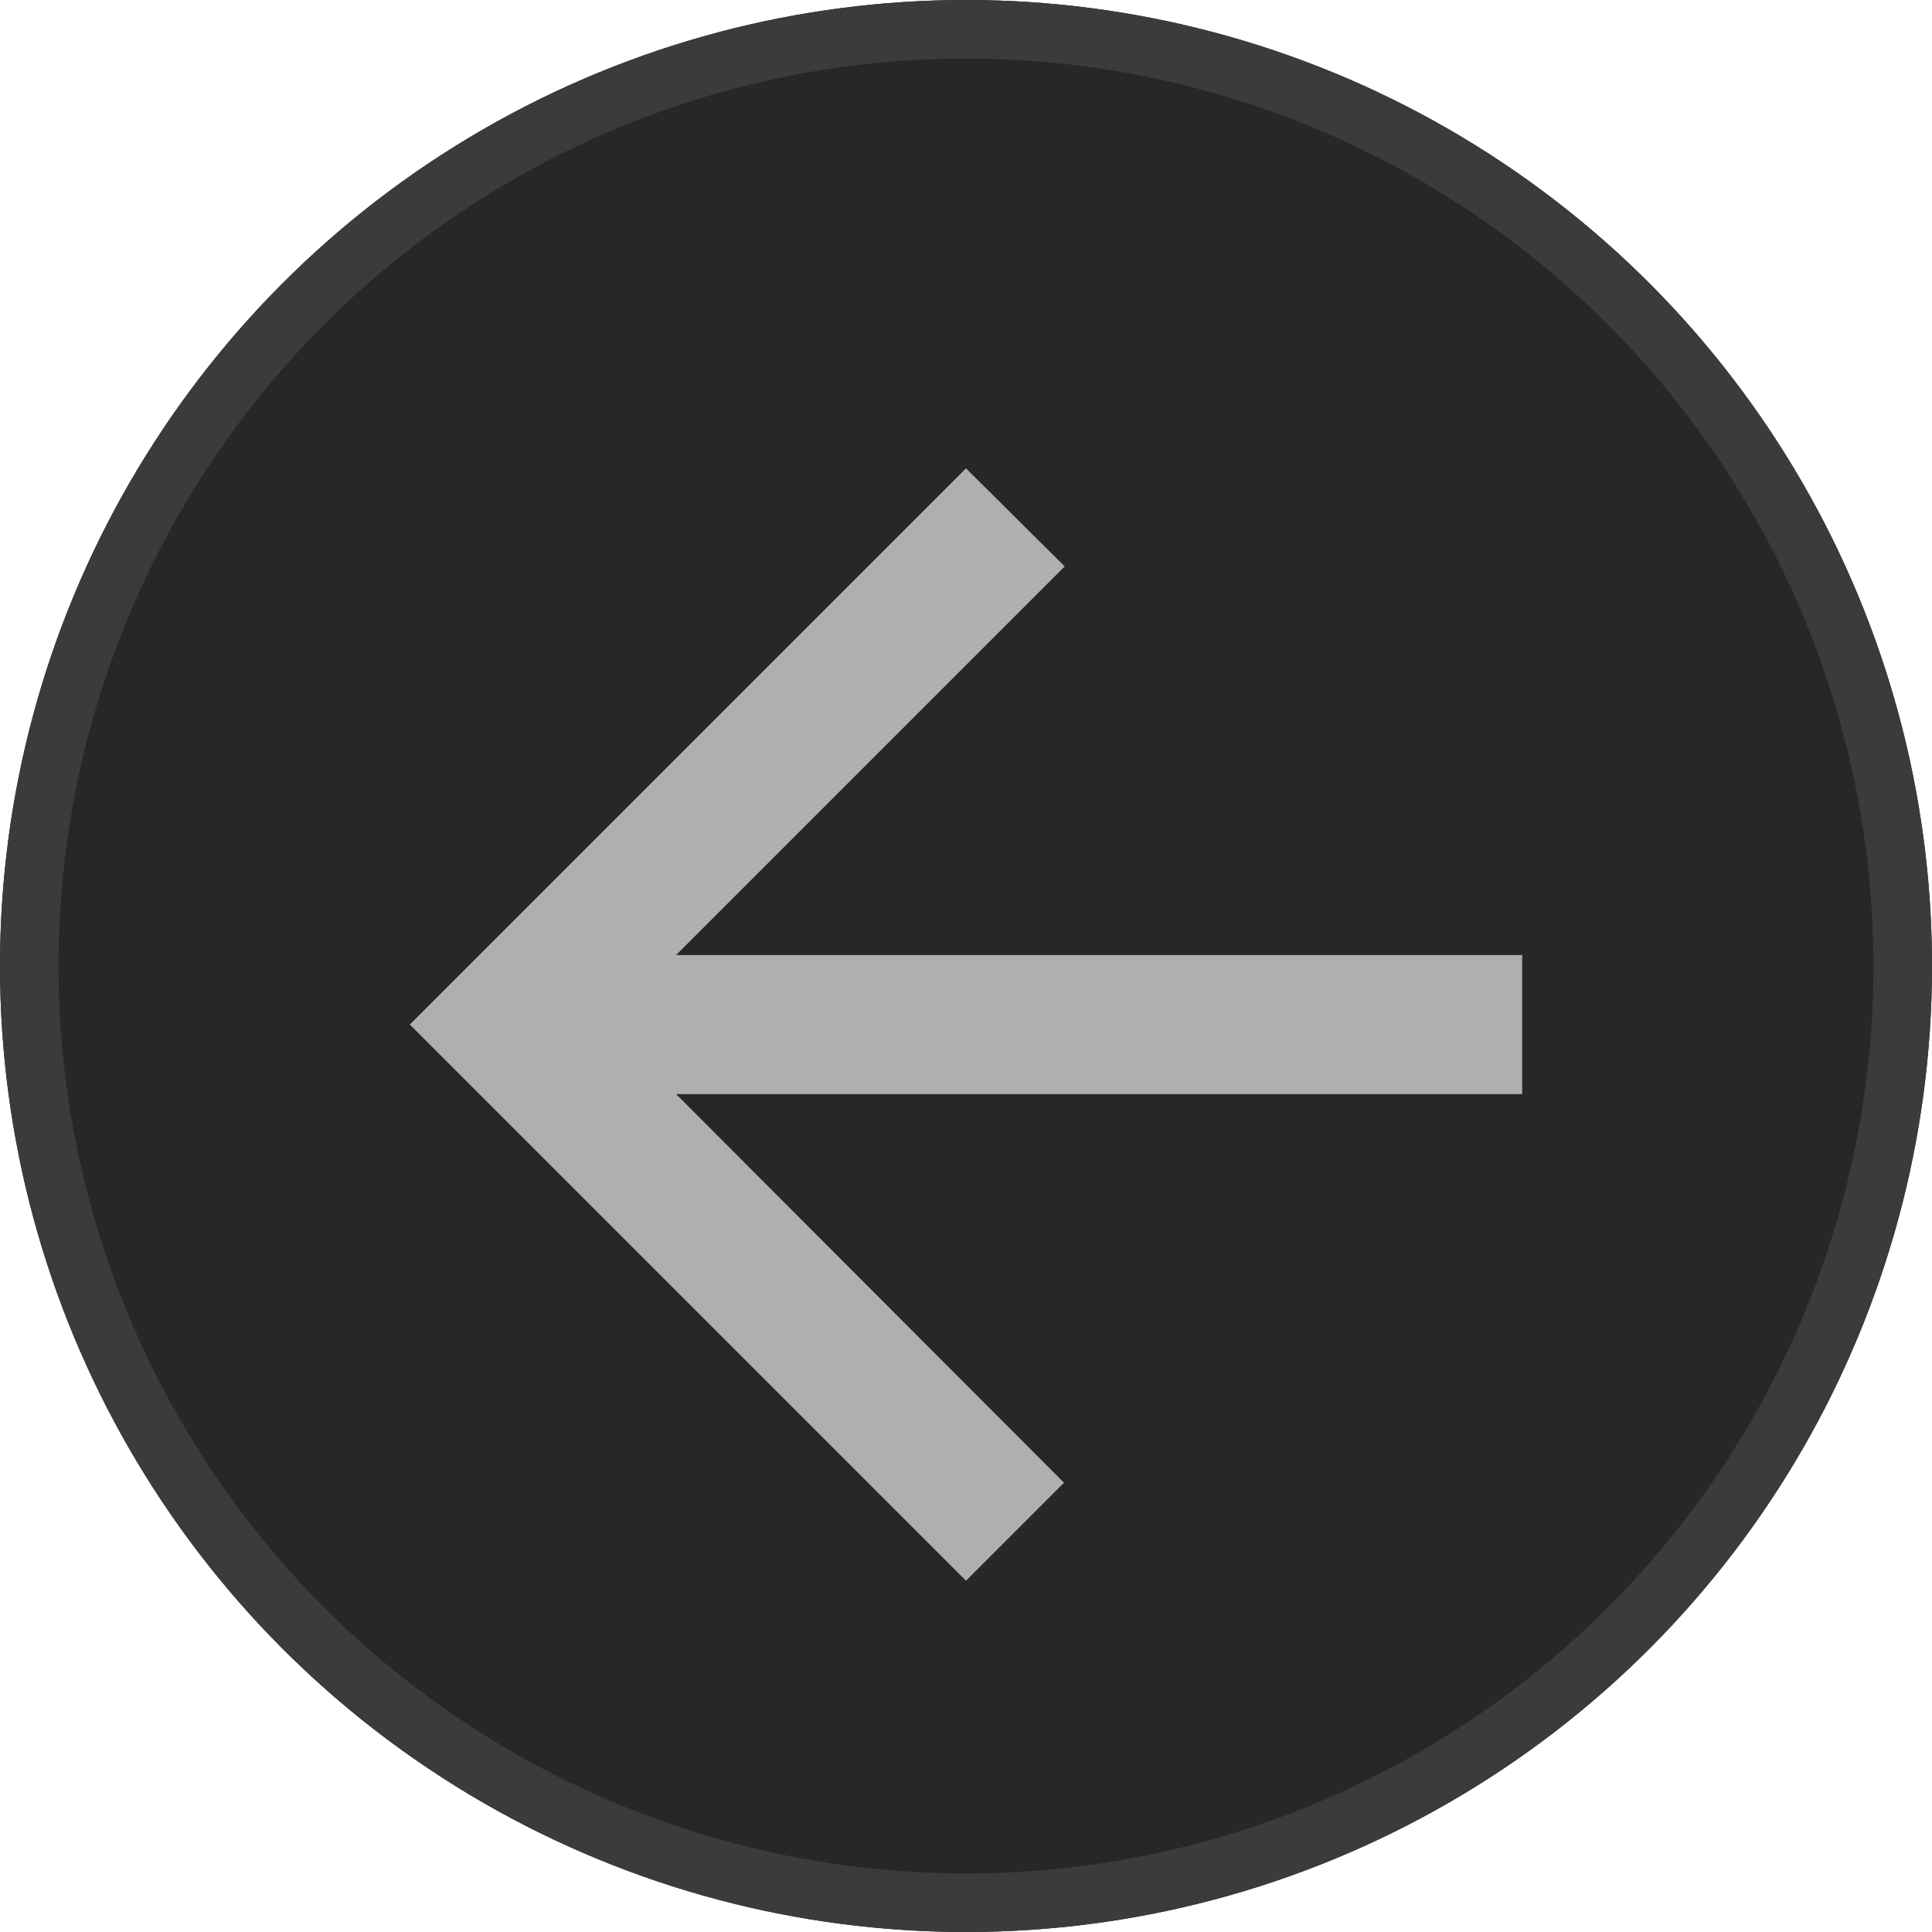
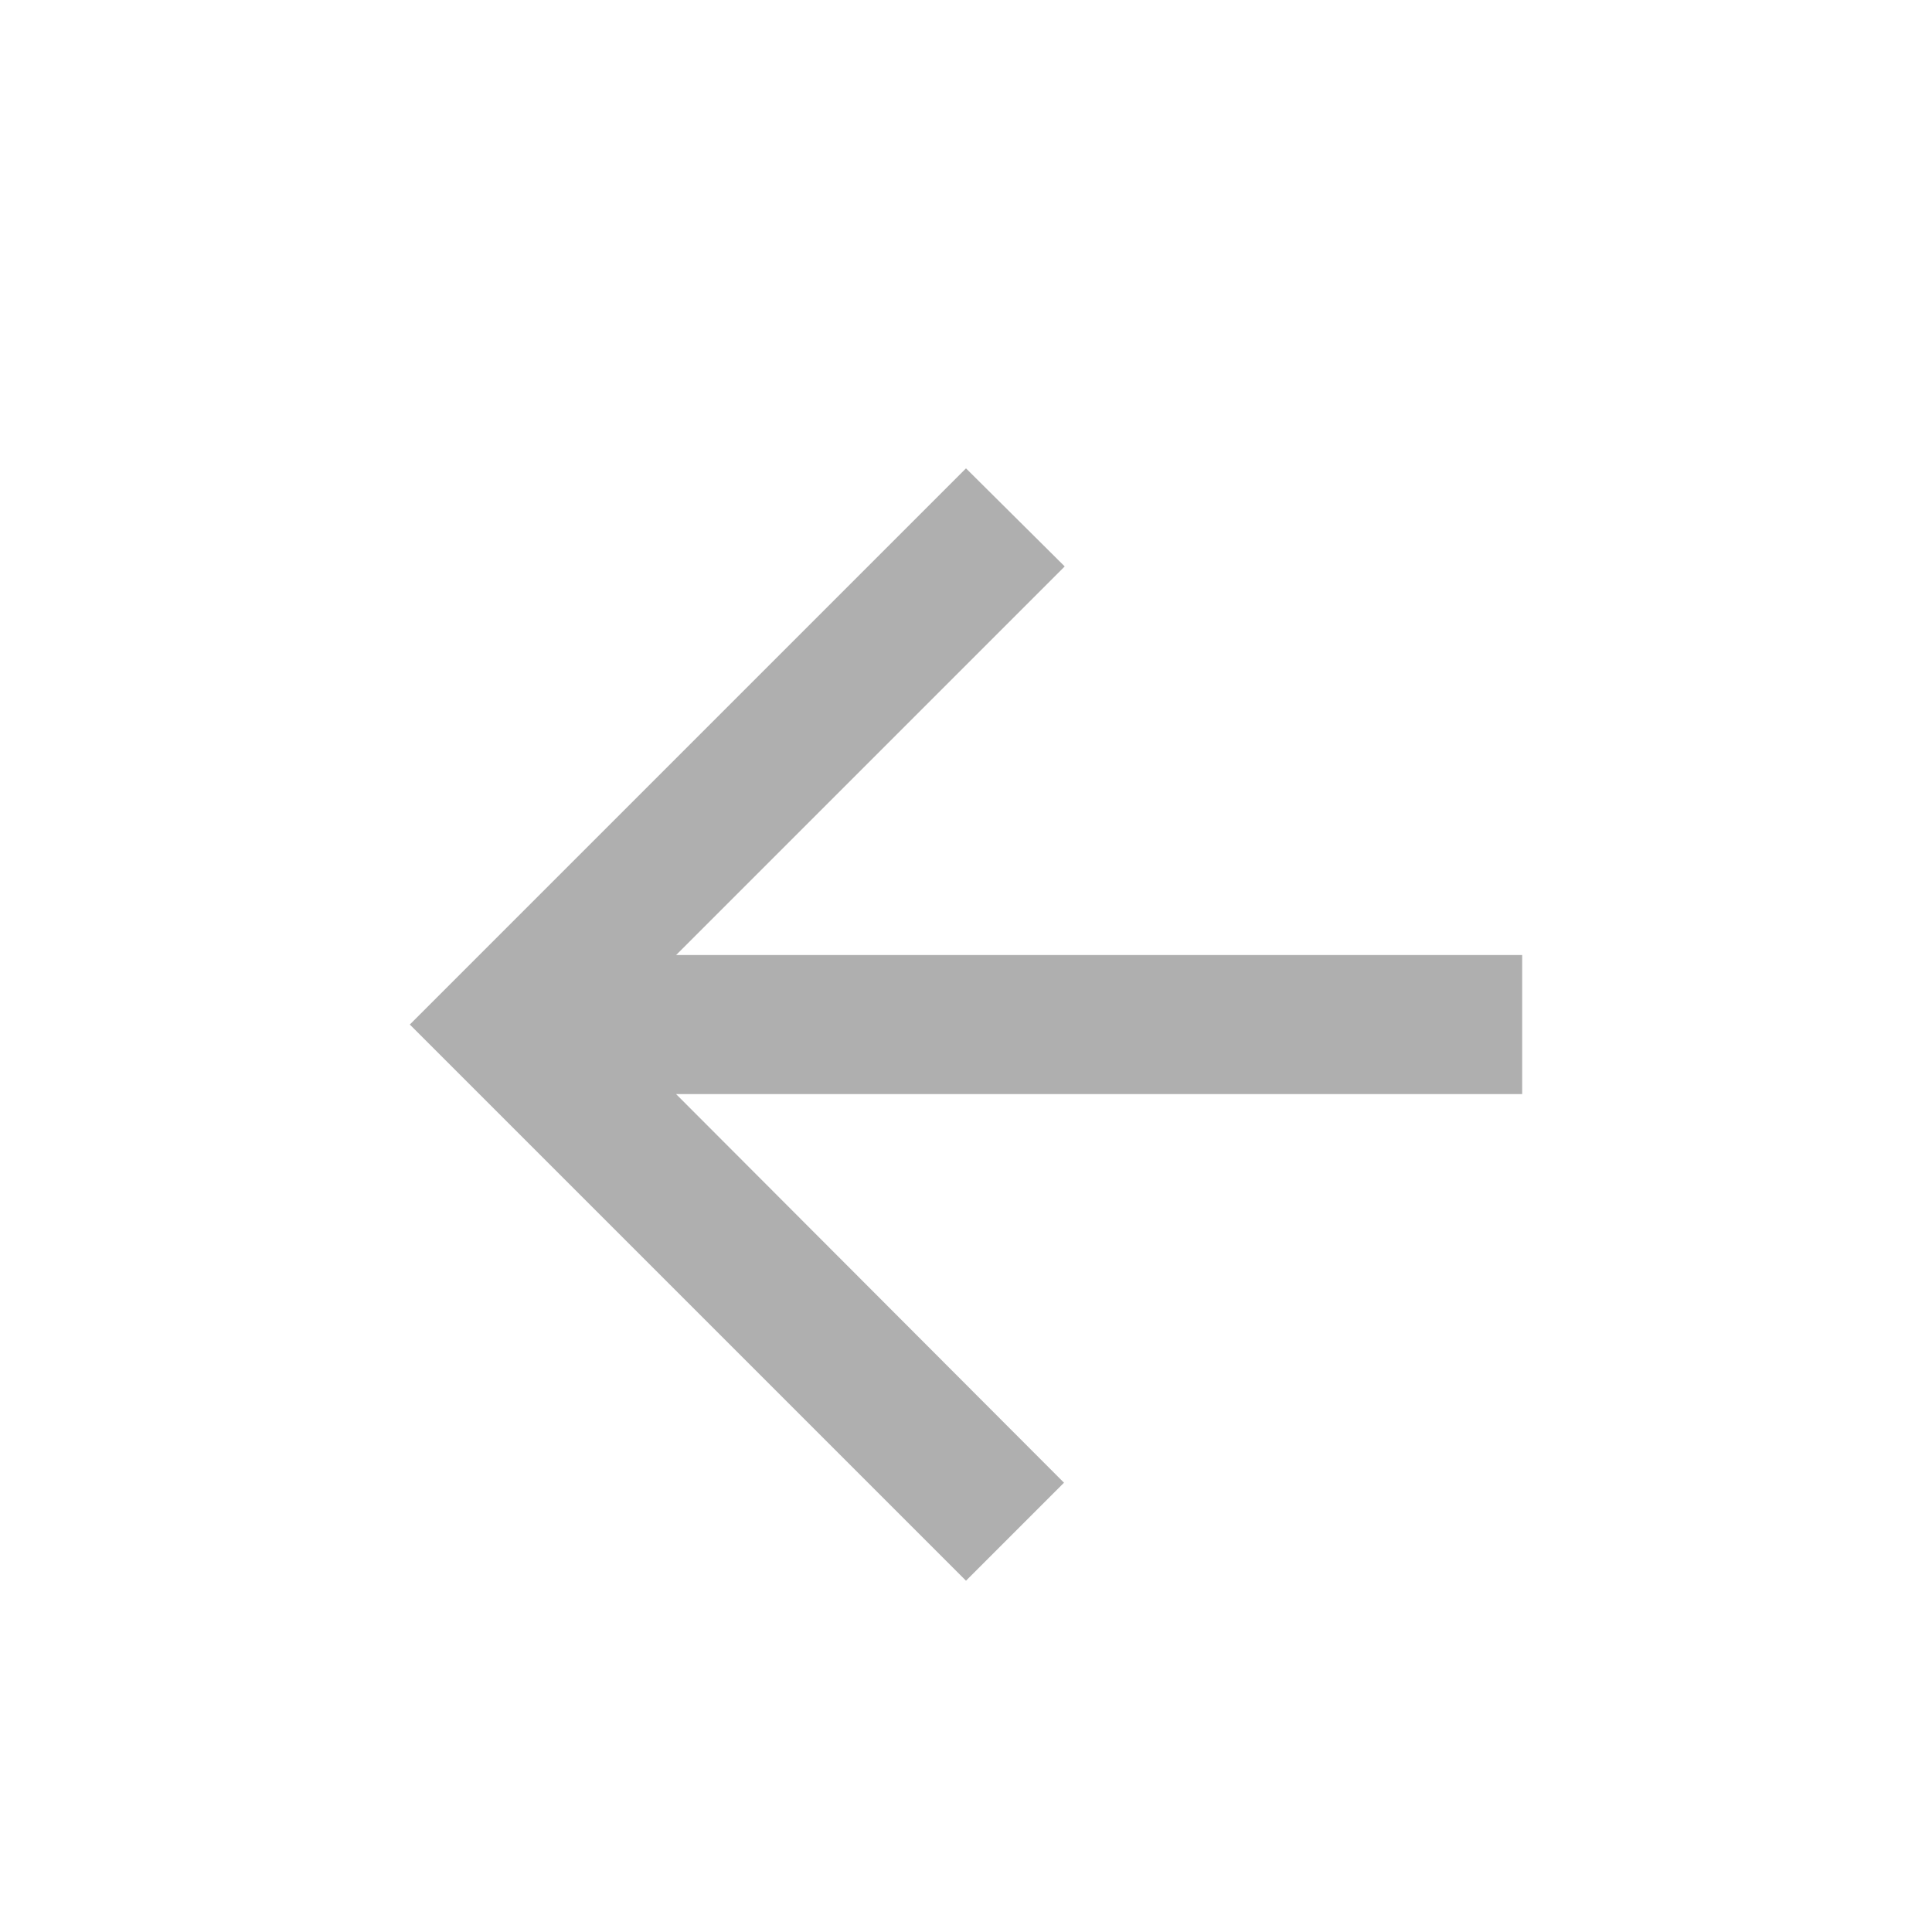
<svg xmlns="http://www.w3.org/2000/svg" viewBox="0 0 33 33" height="33" width="33">
  <g transform="translate(-305 -1341)" data-name="Group 111" id="Group_111">
    <g stroke-width="1" stroke="#3b3b3b" fill="#292626" transform="translate(305 1341)" data-name="Ellipse 16" id="Ellipse_16">
-       <circle stroke="none" r="16.5" cy="16.5" cx="16.5" />
-       <circle fill="none" r="16" cy="16.5" cx="16.5" />
-     </g>
-     <path fill="#afafaf" transform="translate(306 1343)" d="M25,14.313H10.548l6.638-6.638L15.5,6,6,15.5,15.5,25l1.674-1.674-6.626-6.638H25Z" data-name="Icon material-arrow_back" id="Icon_material-arrow_back" />
+       </g>
+     <path fill="#afafaf" transform="translate(306 1343)" d="M25,14.313H10.548l6.638-6.638L15.5,6,6,15.5,15.5,25l1.674-1.674-6.626-6.638H25" data-name="Icon material-arrow_back" id="Icon_material-arrow_back" />
  </g>
</svg>